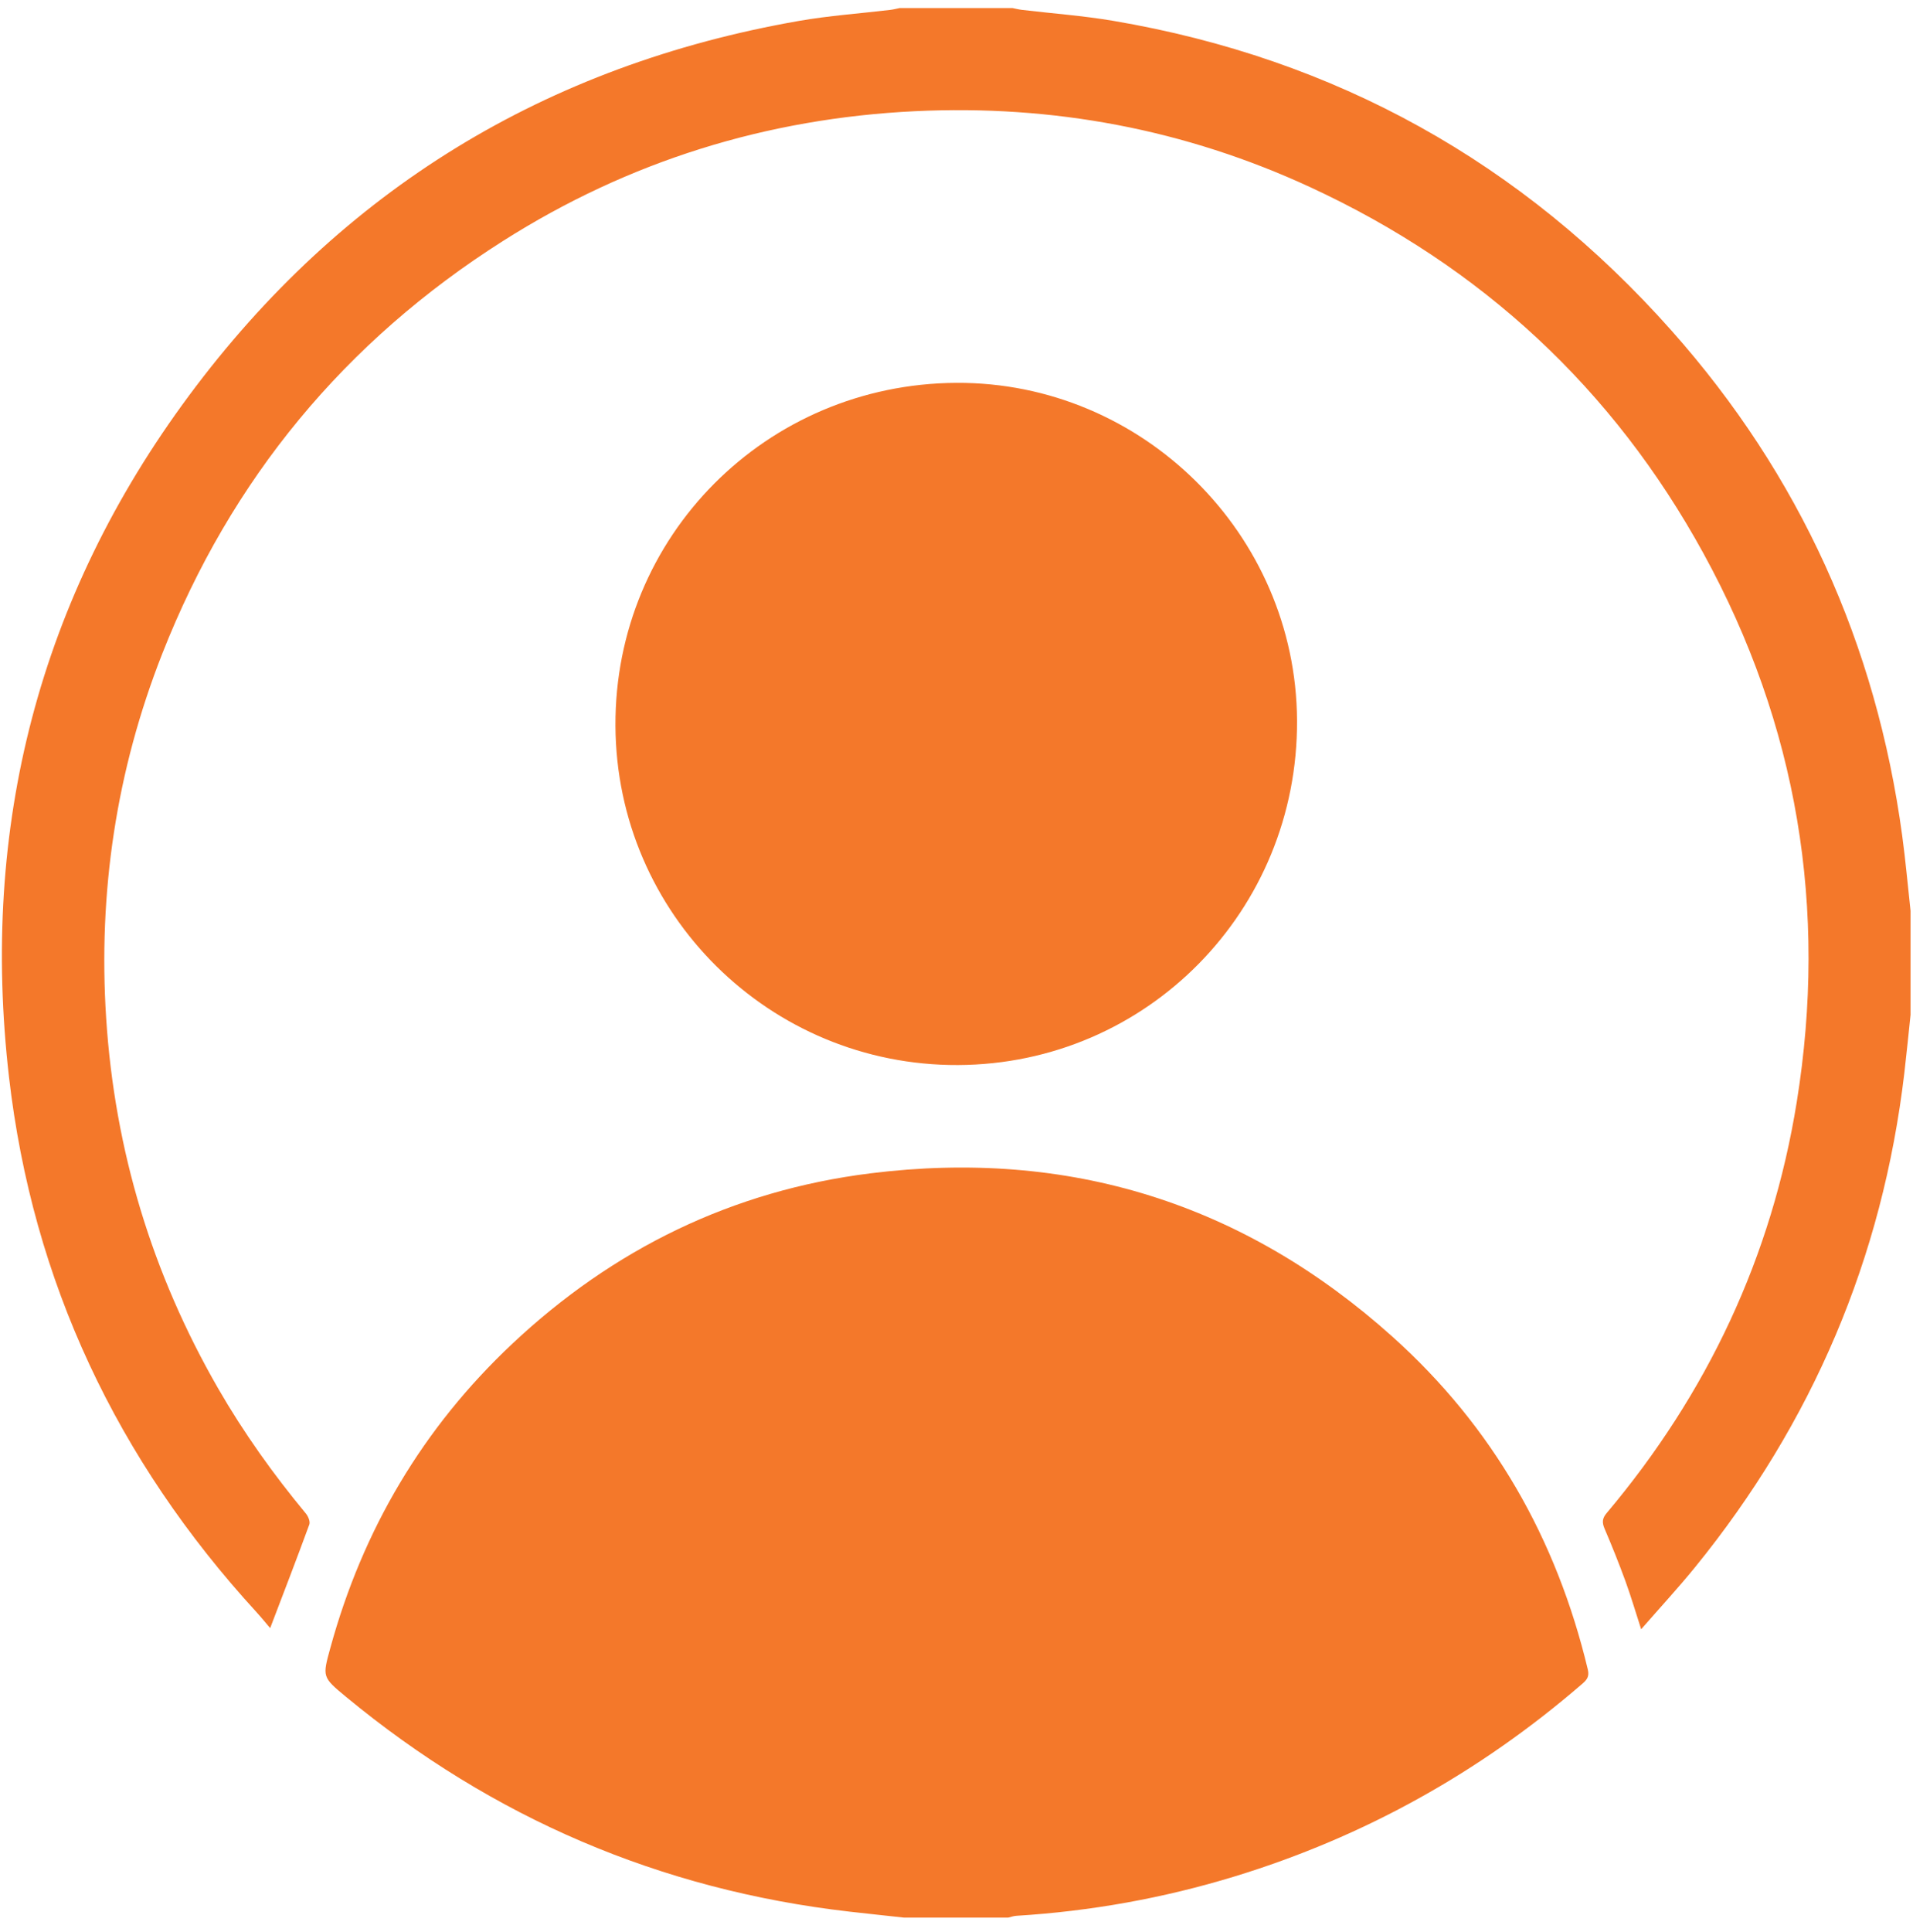
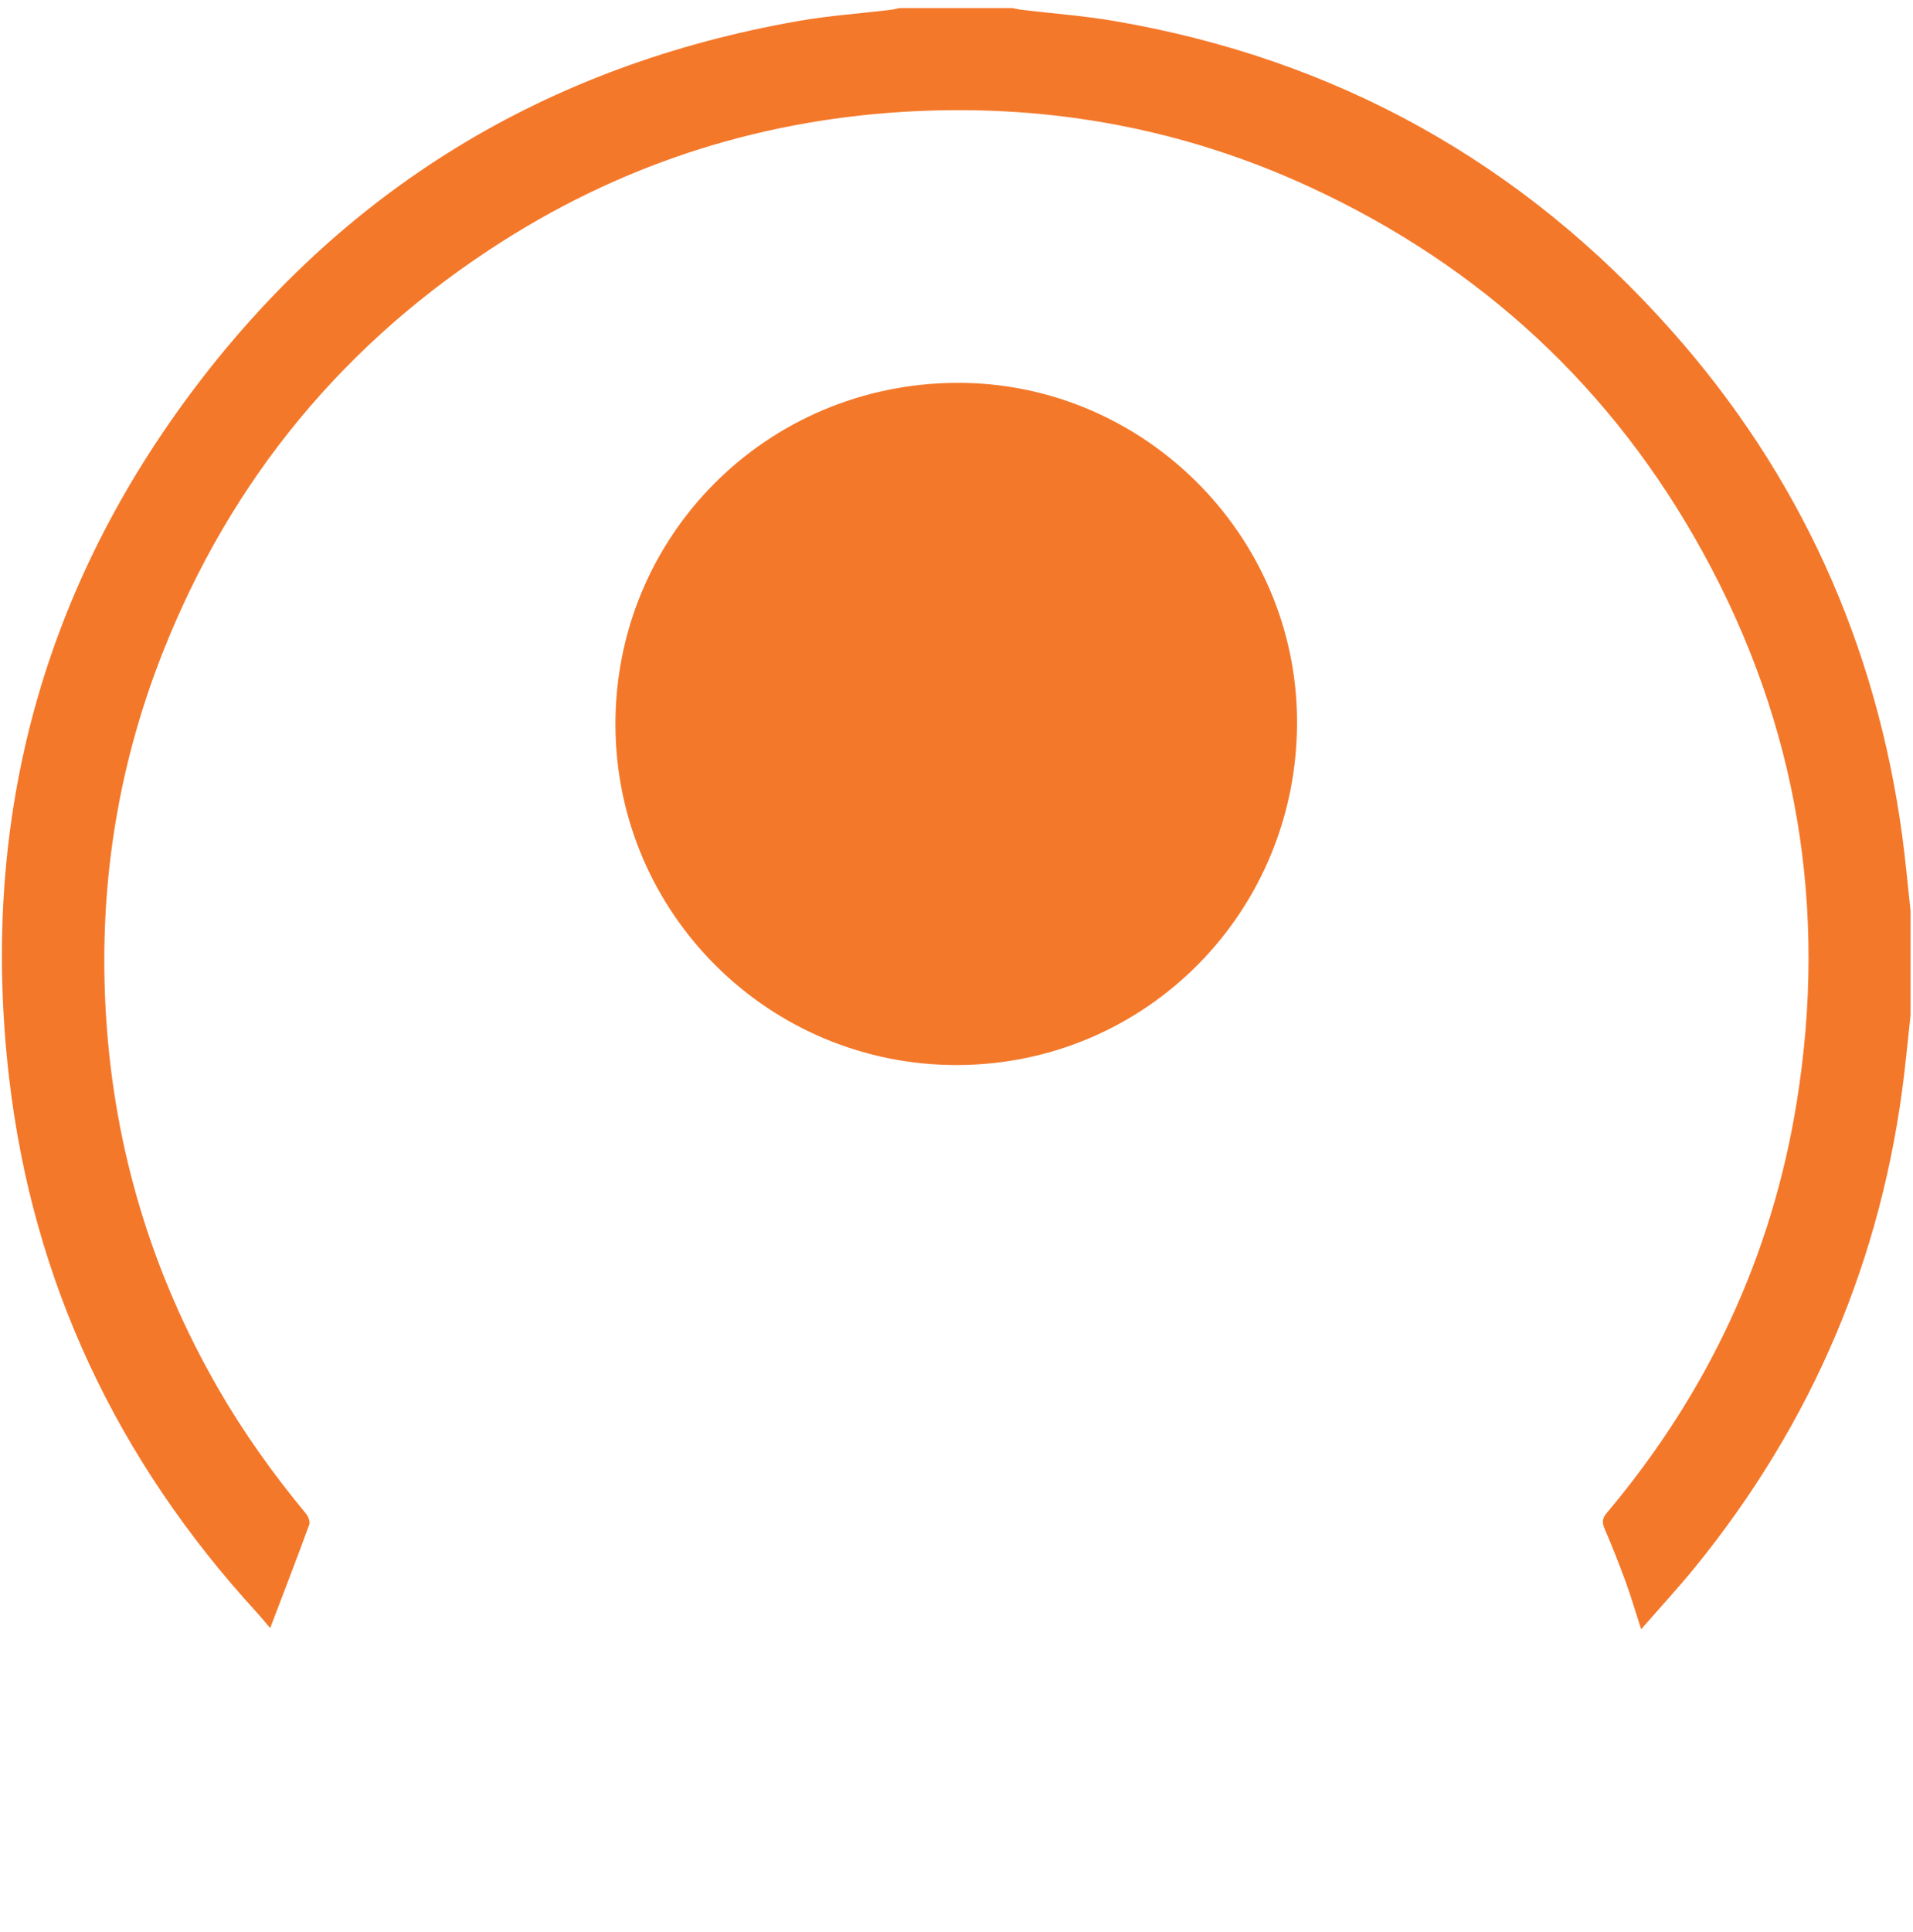
<svg xmlns="http://www.w3.org/2000/svg" width="106" height="107" viewBox="0 0 106 107" fill="none">
-   <path d="M50.093 106.221C49.083 106.11 48.073 106.004 47.064 105.889C36.592 104.686 27.303 100.707 19.181 93.998C17.846 92.895 17.864 92.888 18.304 91.283C20.101 84.732 23.431 79.091 28.382 74.438C33.979 69.177 40.59 65.948 48.22 64.995C59.225 63.62 68.927 66.65 77.178 74.062C82.715 79.034 86.252 85.24 87.982 92.48C88.08 92.887 87.911 93.066 87.659 93.283C81.986 98.18 75.579 101.749 68.41 103.94C64.467 105.145 60.435 105.867 56.32 106.12C56.166 106.13 56.015 106.186 55.862 106.221H50.093Z" fill="#F4782A" />
  <path d="M105.864 56.218C105.75 57.291 105.646 58.365 105.52 59.436C104.311 69.689 100.428 78.813 93.919 86.818C92.989 87.962 91.985 89.046 90.937 90.248C90.619 89.267 90.369 88.413 90.065 87.579C89.708 86.602 89.32 85.635 88.911 84.678C88.769 84.344 88.771 84.116 89.019 83.821C94.605 77.191 98.178 69.609 99.558 61.047C101.284 50.345 99.607 40.17 94.389 30.654C89.377 21.51 82.076 14.753 72.612 10.374C65.668 7.161 58.344 5.792 50.707 6.159C42.474 6.556 34.836 8.927 27.877 13.344C19.113 18.905 12.801 26.532 8.995 36.199C6.439 42.693 5.433 49.443 5.883 56.4C6.356 63.715 8.428 70.557 12.09 76.913C13.504 79.366 15.143 81.66 16.949 83.838C17.078 83.993 17.198 84.284 17.139 84.445C16.453 86.322 15.732 88.186 14.97 90.184C14.718 89.889 14.474 89.586 14.21 89.298C6.491 80.873 1.807 71.005 0.498 59.652C-1.098 45.806 2.158 33.124 10.475 21.911C18.93 10.511 30.261 3.609 44.261 1.16C45.934 0.867 47.637 0.75 49.326 0.548C49.503 0.527 49.677 0.481 49.852 0.446H56.102C56.278 0.481 56.452 0.526 56.628 0.547C58.316 0.748 60.017 0.871 61.691 1.155C74.008 3.247 84.336 8.988 92.619 18.313C99.725 26.312 103.96 35.674 105.401 46.285C105.589 47.668 105.712 49.061 105.864 50.449V56.218Z" fill="#F4782A" />
  <path d="M52.99 21.207C63.294 21.151 71.814 29.587 71.869 39.902C71.927 50.441 63.553 58.951 53.082 58.995C42.649 59.039 34.153 50.629 34.102 40.204C34.05 29.712 42.449 21.265 52.99 21.207Z" fill="#F4782A" />
</svg>